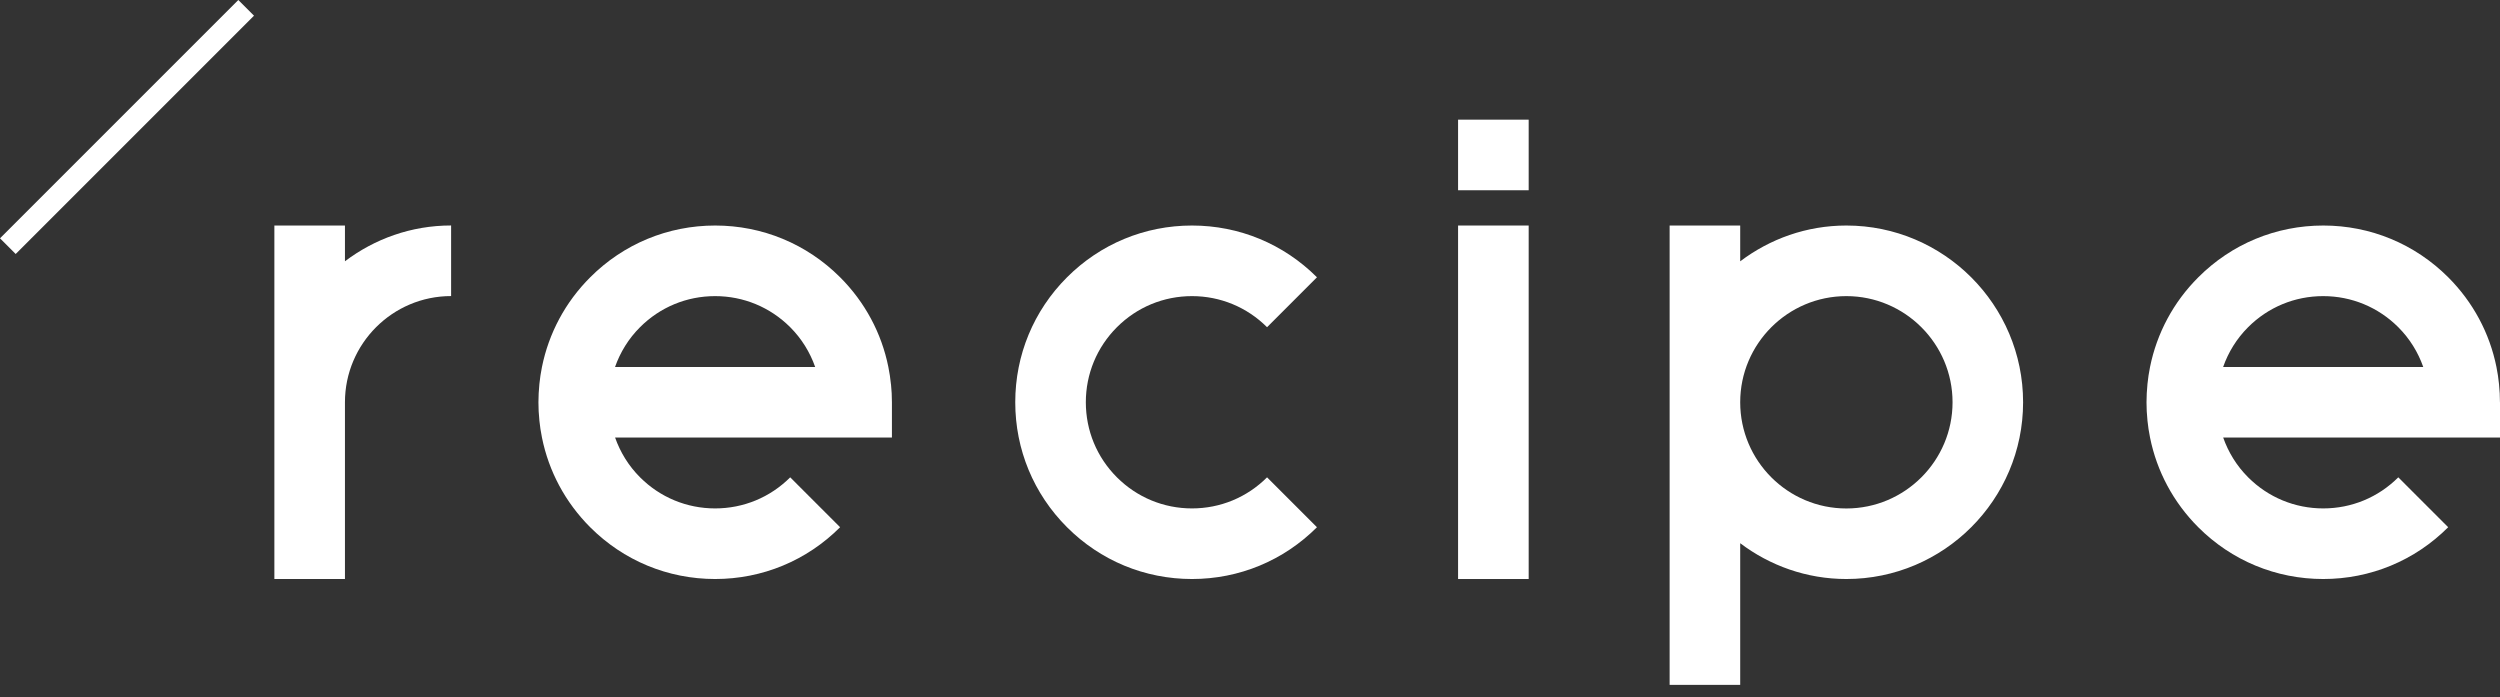
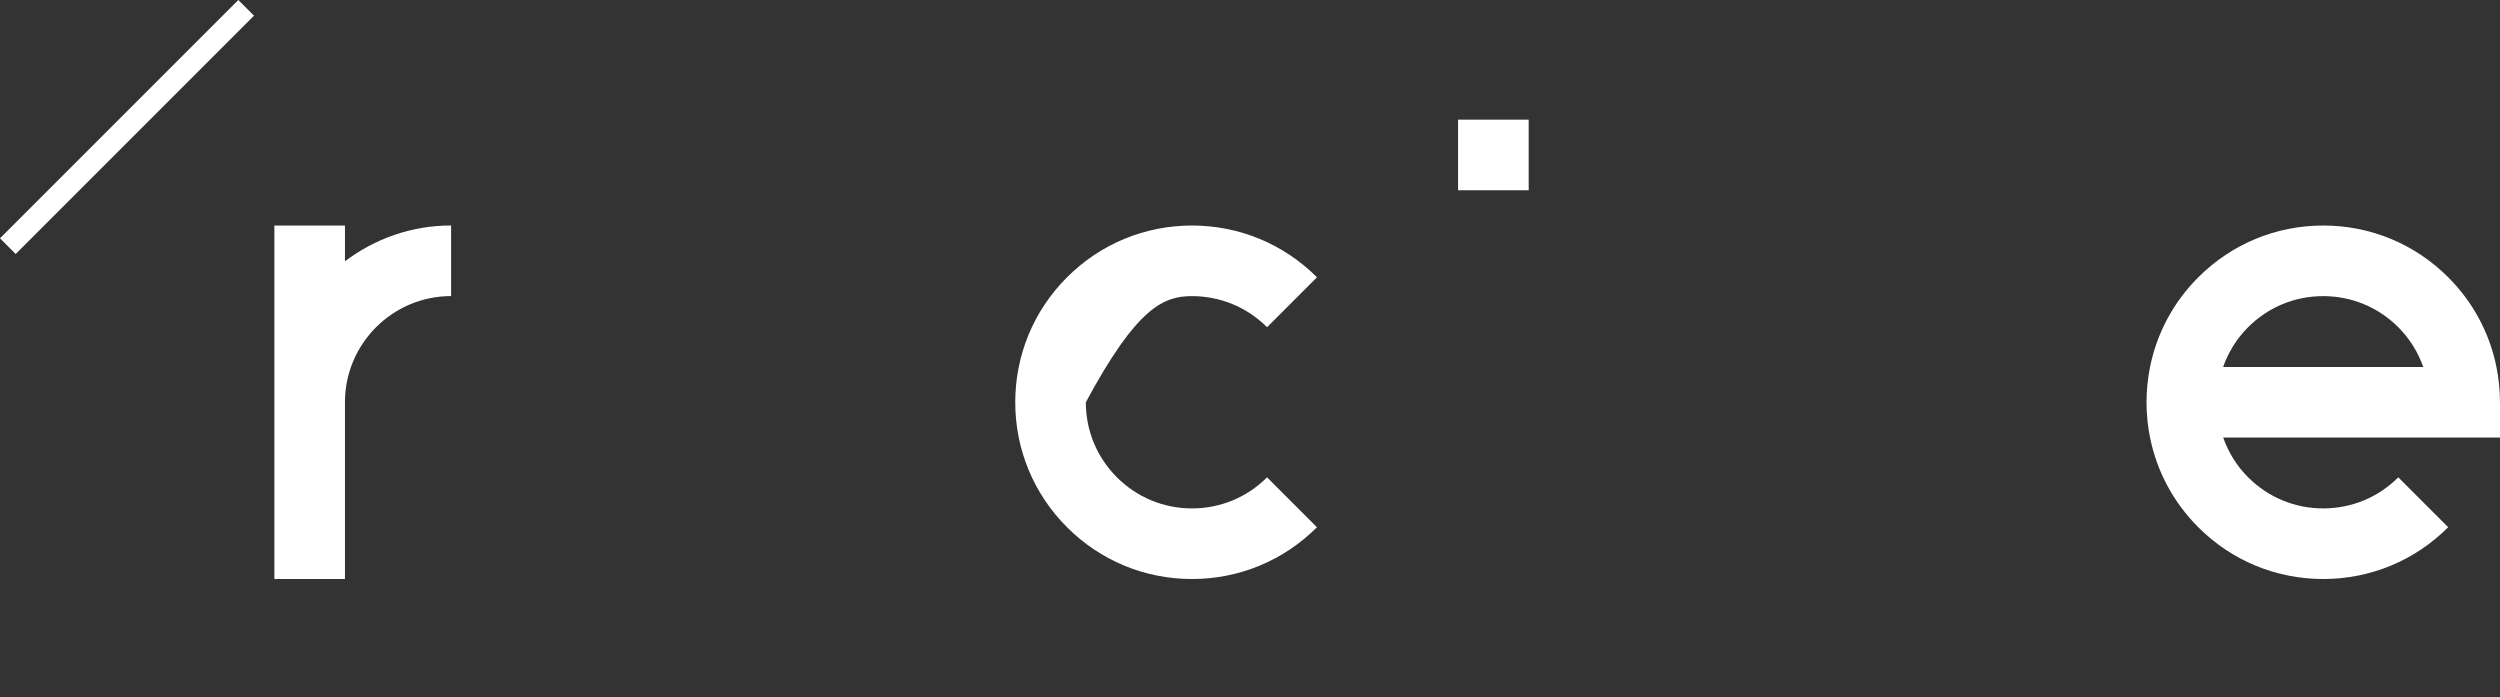
<svg xmlns="http://www.w3.org/2000/svg" width="147" height="41" viewBox="0 0 147 41" fill="none">
  <rect x="0" y="0" width="147" height="41" fill="#333333" stroke="none" />
-   <path d="M108.566 13.261C106.22 13.261 104.064 14.05 102.324 15.366V13.261H98.174V40.27H102.324V31.941C104.064 33.256 106.223 34.046 108.566 34.046C114.298 34.046 118.958 29.383 118.958 23.653C118.958 17.924 114.295 13.261 108.566 13.261ZM108.566 29.898C105.122 29.898 102.324 27.097 102.324 23.653C102.324 20.21 105.125 17.412 108.566 17.412C112.006 17.412 114.81 20.213 114.81 23.653C114.81 27.094 112.009 29.898 108.566 29.898Z" fill="white" />
-   <path d="M70.089 17.412C71.755 17.412 73.323 18.062 74.503 19.24L77.437 16.305C75.473 14.342 72.865 13.261 70.089 13.261C67.313 13.261 64.704 14.342 62.741 16.305C60.777 18.269 59.697 20.878 59.697 23.653C59.697 26.429 60.777 29.038 62.741 31.001C64.704 32.965 67.313 34.046 70.089 34.046C72.865 34.046 75.473 32.965 77.437 31.001L74.503 28.067C73.323 29.247 71.755 29.895 70.089 29.895C68.422 29.895 66.855 29.244 65.675 28.067C64.495 26.887 63.847 25.32 63.847 23.653C63.847 21.987 64.498 20.417 65.675 19.24C66.855 18.06 68.422 17.412 70.089 17.412Z" fill="white" />
-   <path d="M89.886 13.261H85.735V34.046H89.886V13.261Z" fill="white" />
+   <path d="M70.089 17.412C71.755 17.412 73.323 18.062 74.503 19.24L77.437 16.305C75.473 14.342 72.865 13.261 70.089 13.261C67.313 13.261 64.704 14.342 62.741 16.305C60.777 18.269 59.697 20.878 59.697 23.653C59.697 26.429 60.777 29.038 62.741 31.001C64.704 32.965 67.313 34.046 70.089 34.046C72.865 34.046 75.473 32.965 77.437 31.001L74.503 28.067C73.323 29.247 71.755 29.895 70.089 29.895C68.422 29.895 66.855 29.244 65.675 28.067C64.495 26.887 63.847 25.32 63.847 23.653C66.855 18.06 68.422 17.412 70.089 17.412Z" fill="white" />
  <path d="M89.886 7.036H85.735V11.187H89.886V7.036Z" fill="white" />
  <path d="M20.283 13.261H16.133V34.046H20.283V23.653C20.283 20.21 23.084 17.409 26.525 17.409V13.258C24.179 13.258 22.023 14.048 20.283 15.363V13.258V13.261Z" fill="white" />
-   <path d="M52.388 22.595C52.354 22.253 52.303 21.913 52.235 21.579C51.837 19.593 50.863 17.768 49.4 16.305C47.437 14.342 44.828 13.261 42.053 13.261C39.277 13.261 36.665 14.342 34.705 16.305C33.239 17.768 32.269 19.593 31.867 21.579C31.799 21.913 31.748 22.253 31.714 22.595C31.714 22.598 31.714 22.604 31.714 22.607C31.68 22.952 31.66 23.303 31.66 23.653C31.66 24.004 31.677 24.355 31.714 24.7C31.714 24.706 31.714 24.712 31.714 24.717C31.748 25.057 31.799 25.393 31.867 25.727C32.266 27.711 33.239 29.536 34.702 31.001C36.665 32.965 39.274 34.046 42.05 34.046C44.825 34.046 47.437 32.965 49.398 31.001L46.464 28.067C45.284 29.247 43.716 29.895 42.05 29.895C40.383 29.895 38.813 29.244 37.636 28.067C36.965 27.397 36.473 26.596 36.167 25.727H52.445V23.653C52.445 23.3 52.428 22.952 52.391 22.607C52.391 22.604 52.391 22.598 52.391 22.595H52.388ZM42.05 17.412C43.716 17.412 45.284 18.062 46.464 19.24C47.134 19.91 47.626 20.711 47.932 21.579H36.164C36.47 20.711 36.962 19.91 37.633 19.24C38.813 18.06 40.38 17.412 42.047 17.412H42.05Z" fill="white" />
  <path d="M146.997 23.653C146.997 23.3 146.98 22.952 146.943 22.607C146.943 22.604 146.943 22.598 146.943 22.595C146.909 22.253 146.859 21.913 146.791 21.579C146.392 19.593 145.418 17.768 143.956 16.305C141.992 14.342 139.383 13.261 136.608 13.261C133.832 13.261 131.221 14.342 129.26 16.305C127.794 17.768 126.824 19.593 126.422 21.579C126.354 21.913 126.303 22.253 126.269 22.595C126.269 22.598 126.269 22.604 126.269 22.607C126.235 22.952 126.215 23.303 126.215 23.653C126.215 24.004 126.232 24.355 126.269 24.7C126.269 24.706 126.269 24.712 126.269 24.717C126.303 25.057 126.354 25.393 126.422 25.727C126.821 27.711 127.794 29.536 129.257 31.001C131.221 32.965 133.829 34.046 136.605 34.046C139.38 34.046 141.992 32.965 143.953 31.001L141.019 28.067C139.839 29.247 138.271 29.895 136.605 29.895C134.938 29.895 133.368 29.244 132.191 28.067C131.52 27.397 131.028 26.596 130.723 25.727H147V23.653H146.997ZM136.605 17.412C138.271 17.412 139.839 18.062 141.019 19.24C141.689 19.91 142.182 20.711 142.487 21.579H130.72C131.025 20.711 131.518 19.91 132.188 19.24C133.368 18.06 134.935 17.412 136.602 17.412H136.605Z" fill="white" />
  <path d="M14.013 9.57392e-06L0 14.013L0.922 14.935L14.935 0.922L14.013 9.57392e-06Z" fill="white" />
</svg>